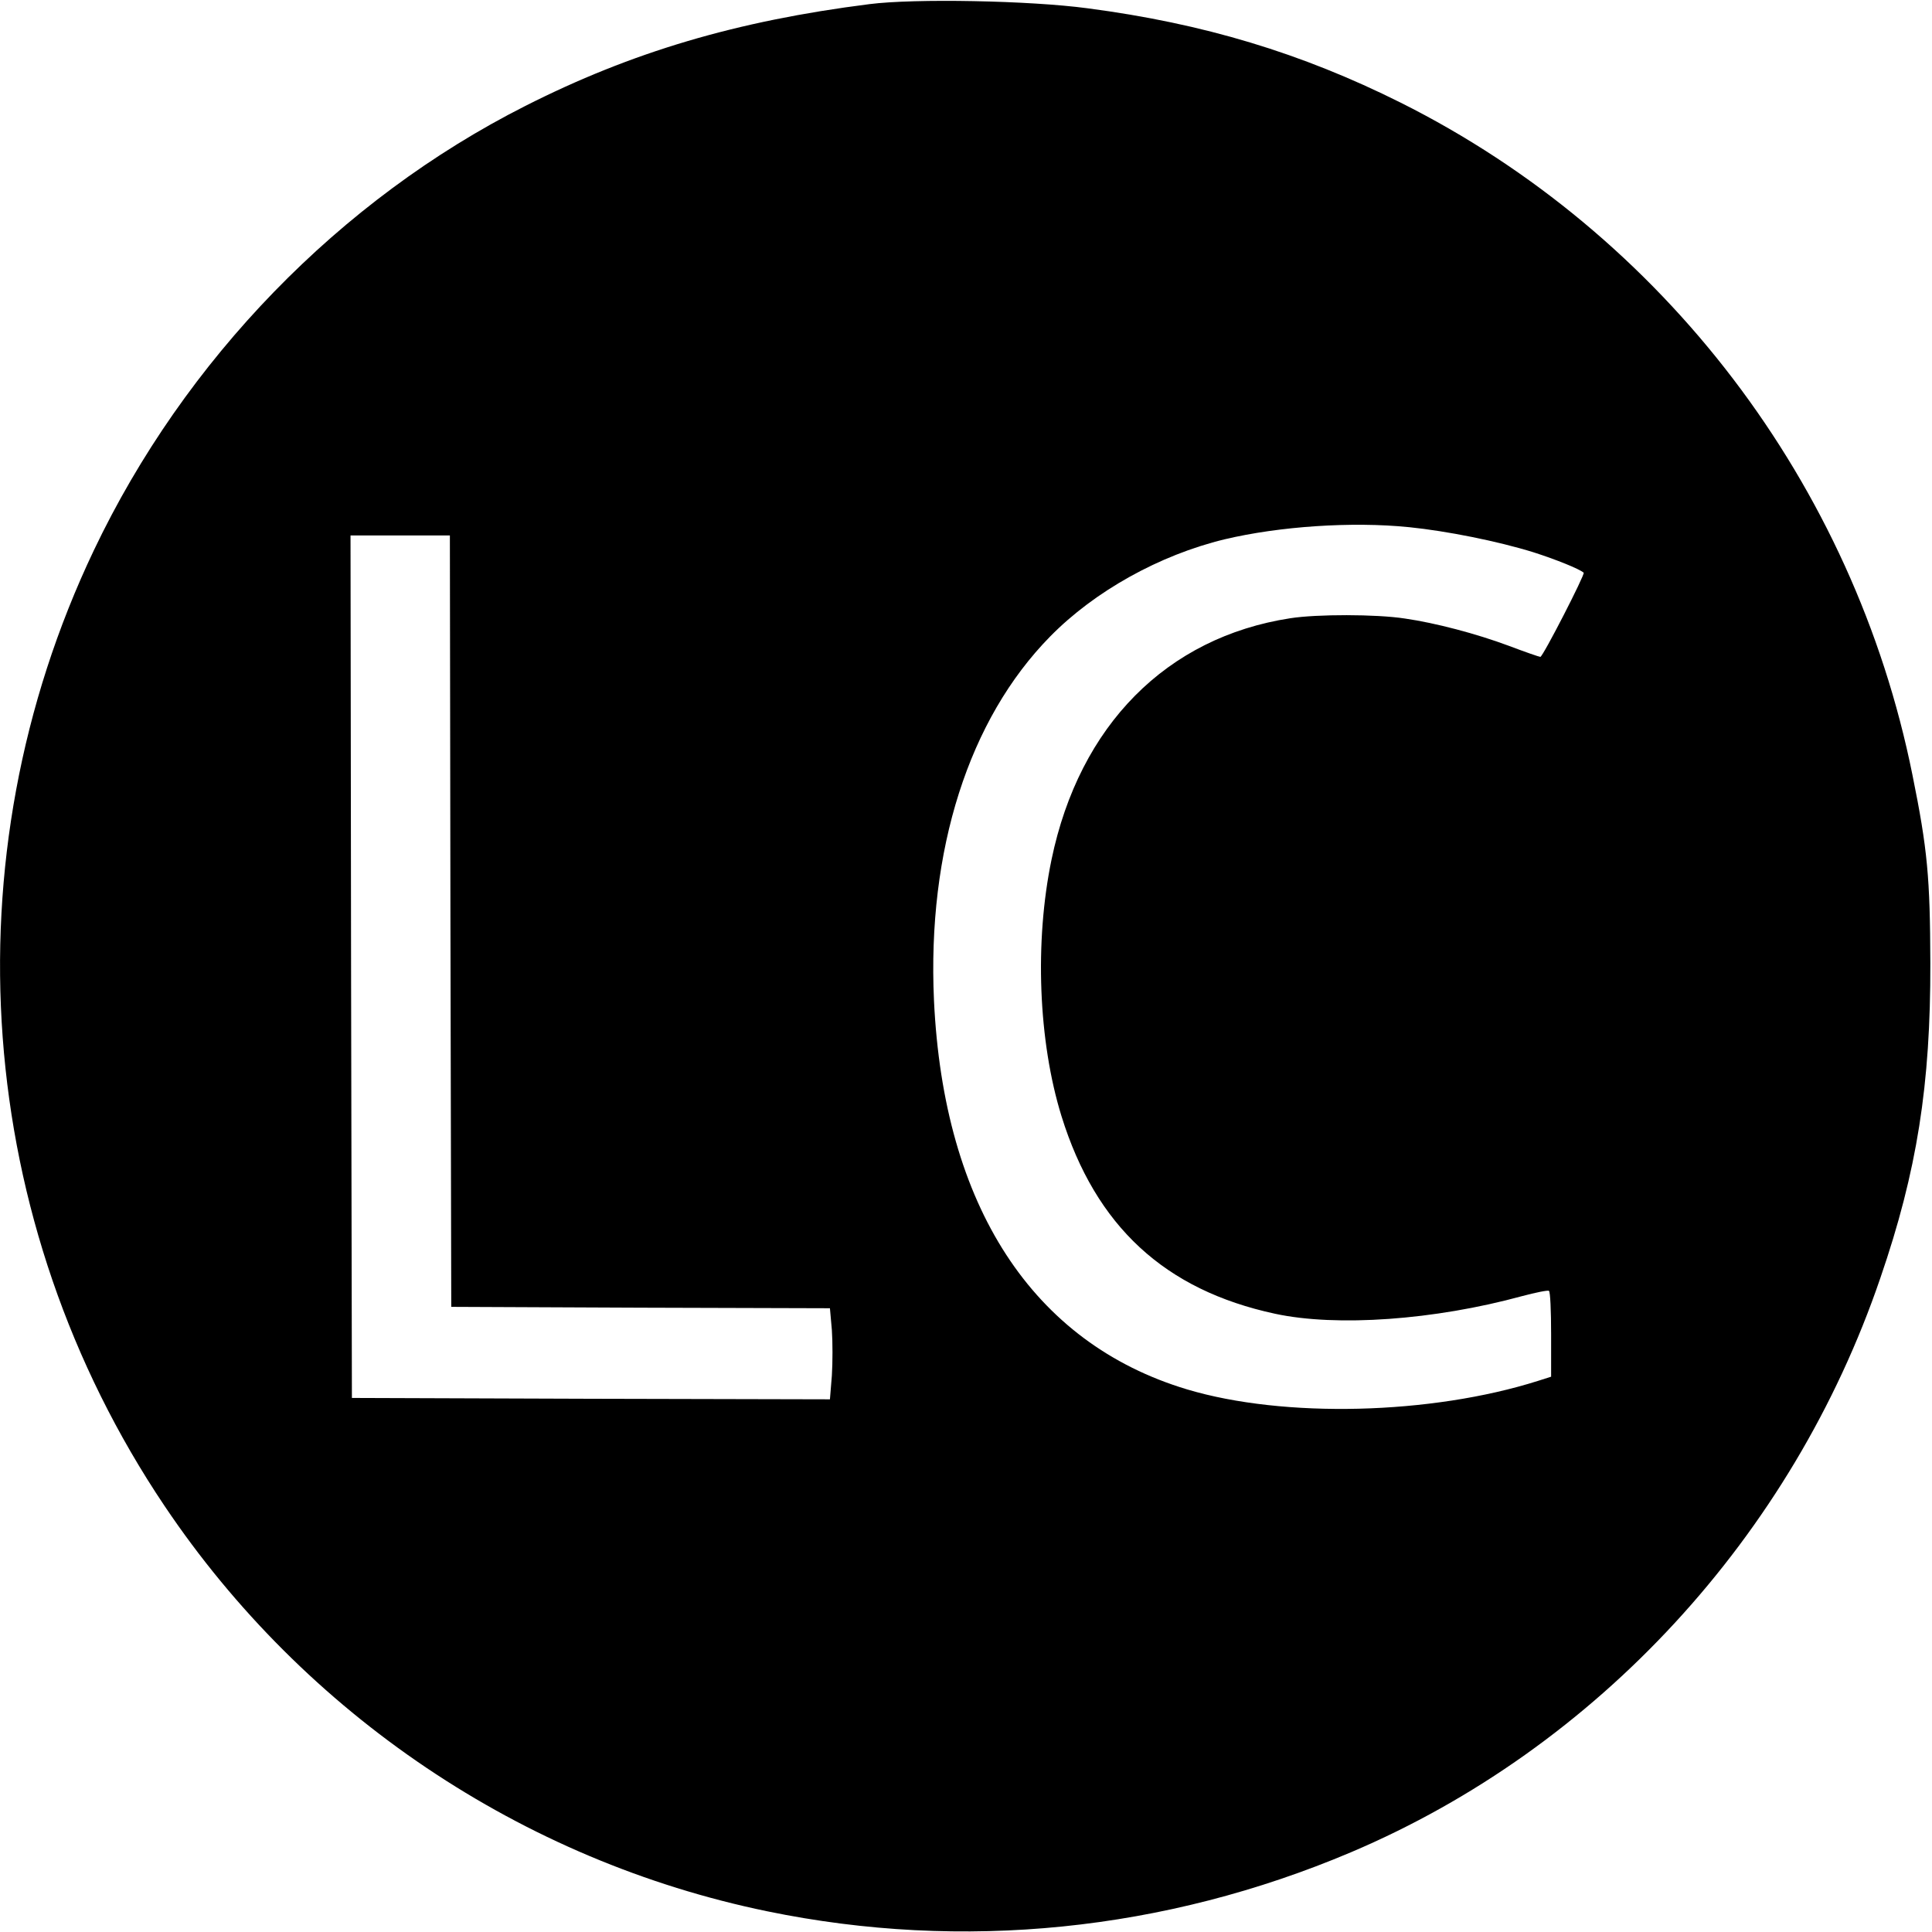
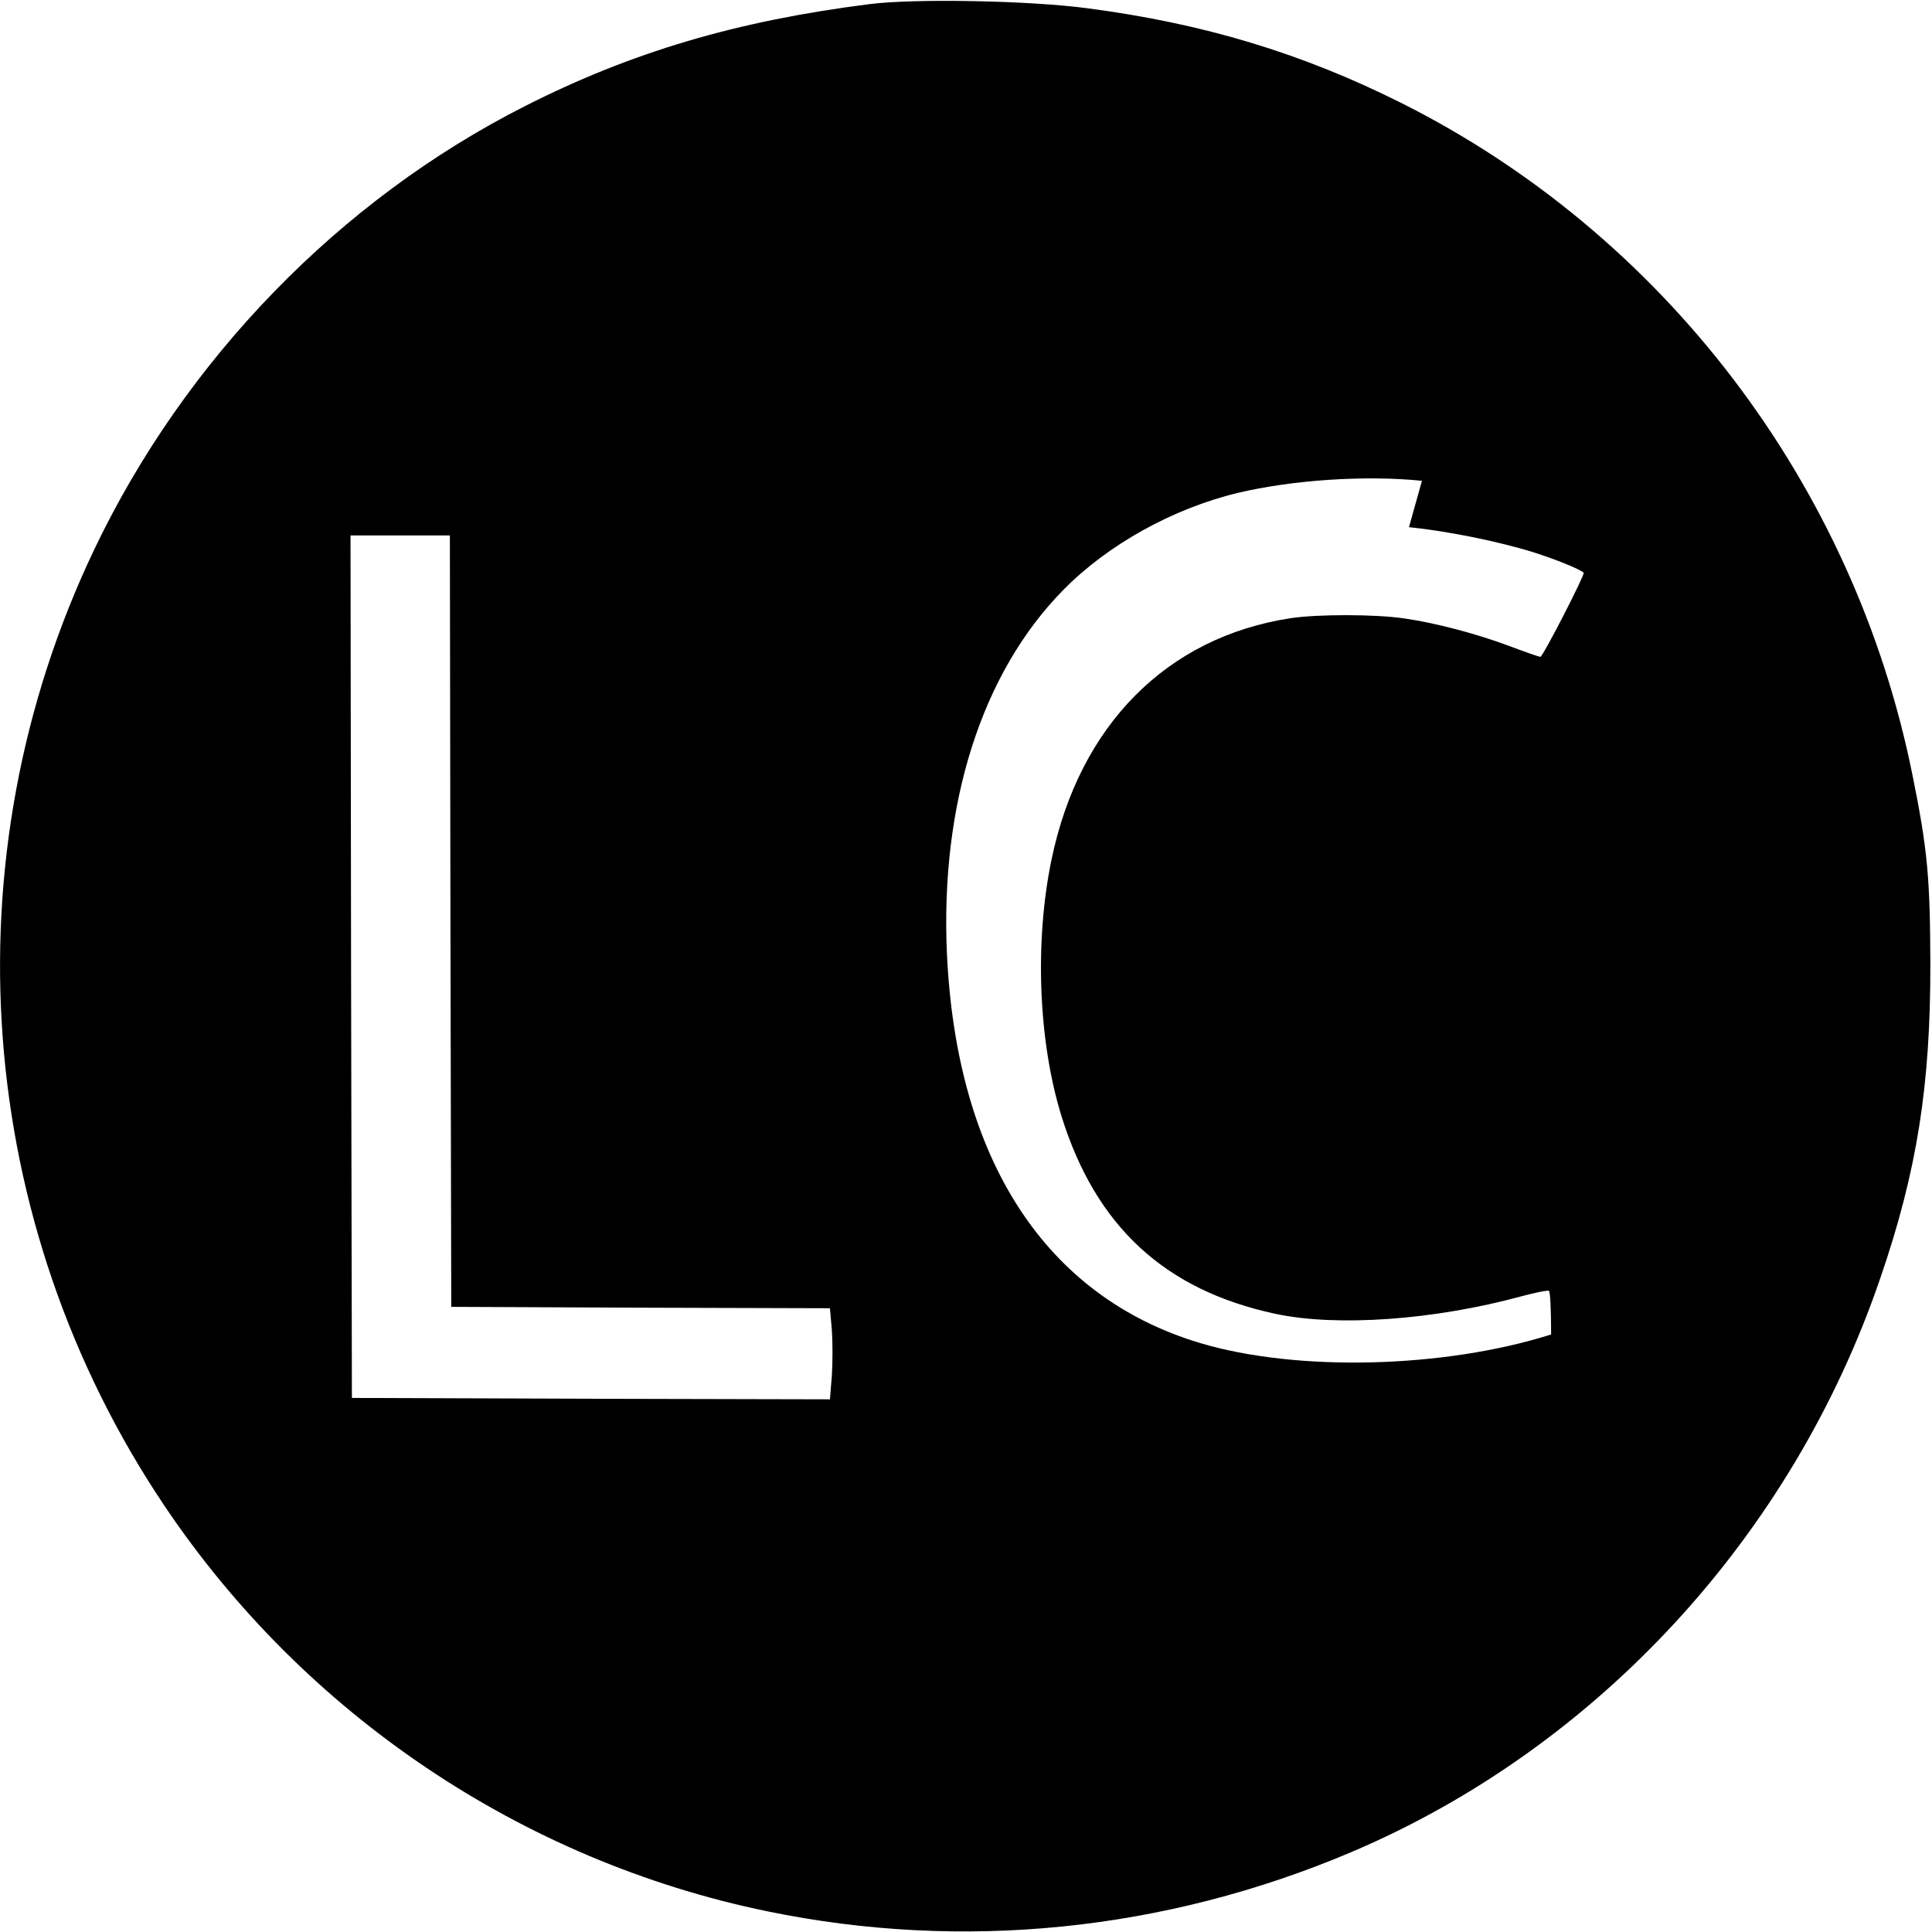
<svg xmlns="http://www.w3.org/2000/svg" version="1.0" width="700pt" height="700pt" viewBox="0 0 700 700" preserveAspectRatio="xMidYMid meet">
  <g transform="translate(0,700) scale(0.1,-0.1)" fill="#000000" stroke="none">
-     <path d="M3150 6985 c-482 -61 -862 -174 -1247 -369 -672 -340 -1234 -919 -1563 -1610 -532 -1117 -434 -2435 256 -3462 508 -756 1296 -1286 2184 -1469 708 -146 1440 -72 2115 214 891 378 1599 1145 1918 2081 133 387 182 700 181 1140 -1 310 -10 412 -65 683 -212 1053 -901 1958 -1854 2435 -360 180 -715 287 -1135 342 -209 28 -626 36 -790 15z m1955 -1895 c138 -14 322 -51 451 -91 81 -26 166 -60 182 -74 6 -5 -148 -305 -157 -305 -4 0 -56 18 -114 40 -118 44 -266 83 -377 99 -104 16 -319 16 -415 1 -448 -69 -764 -388 -865 -874 -62 -298 -48 -659 36 -930 124 -399 374 -630 774 -716 223 -48 577 -23 895 64 49 13 93 22 97 19 5 -2 8 -73 8 -158 l0 -153 -47 -15 c-388 -123 -921 -136 -1272 -31 -560 168 -882 664 -917 1409 -25 545 126 1019 421 1319 161 164 396 295 632 352 198 47 461 65 668 44z m-3473 -1427 l3 -1398 686 -3 686 -2 7 -79 c3 -43 3 -118 0 -165 l-7 -86 -866 2 -866 3 -3 1563 -2 1562 180 0 180 0 2 -1397z" />
+     <path d="M3150 6985 c-482 -61 -862 -174 -1247 -369 -672 -340 -1234 -919 -1563 -1610 -532 -1117 -434 -2435 256 -3462 508 -756 1296 -1286 2184 -1469 708 -146 1440 -72 2115 214 891 378 1599 1145 1918 2081 133 387 182 700 181 1140 -1 310 -10 412 -65 683 -212 1053 -901 1958 -1854 2435 -360 180 -715 287 -1135 342 -209 28 -626 36 -790 15z m1955 -1895 c138 -14 322 -51 451 -91 81 -26 166 -60 182 -74 6 -5 -148 -305 -157 -305 -4 0 -56 18 -114 40 -118 44 -266 83 -377 99 -104 16 -319 16 -415 1 -448 -69 -764 -388 -865 -874 -62 -298 -48 -659 36 -930 124 -399 374 -630 774 -716 223 -48 577 -23 895 64 49 13 93 22 97 19 5 -2 8 -73 8 -158 c-388 -123 -921 -136 -1272 -31 -560 168 -882 664 -917 1409 -25 545 126 1019 421 1319 161 164 396 295 632 352 198 47 461 65 668 44z m-3473 -1427 l3 -1398 686 -3 686 -2 7 -79 c3 -43 3 -118 0 -165 l-7 -86 -866 2 -866 3 -3 1563 -2 1562 180 0 180 0 2 -1397z" />
  </g>
</svg>